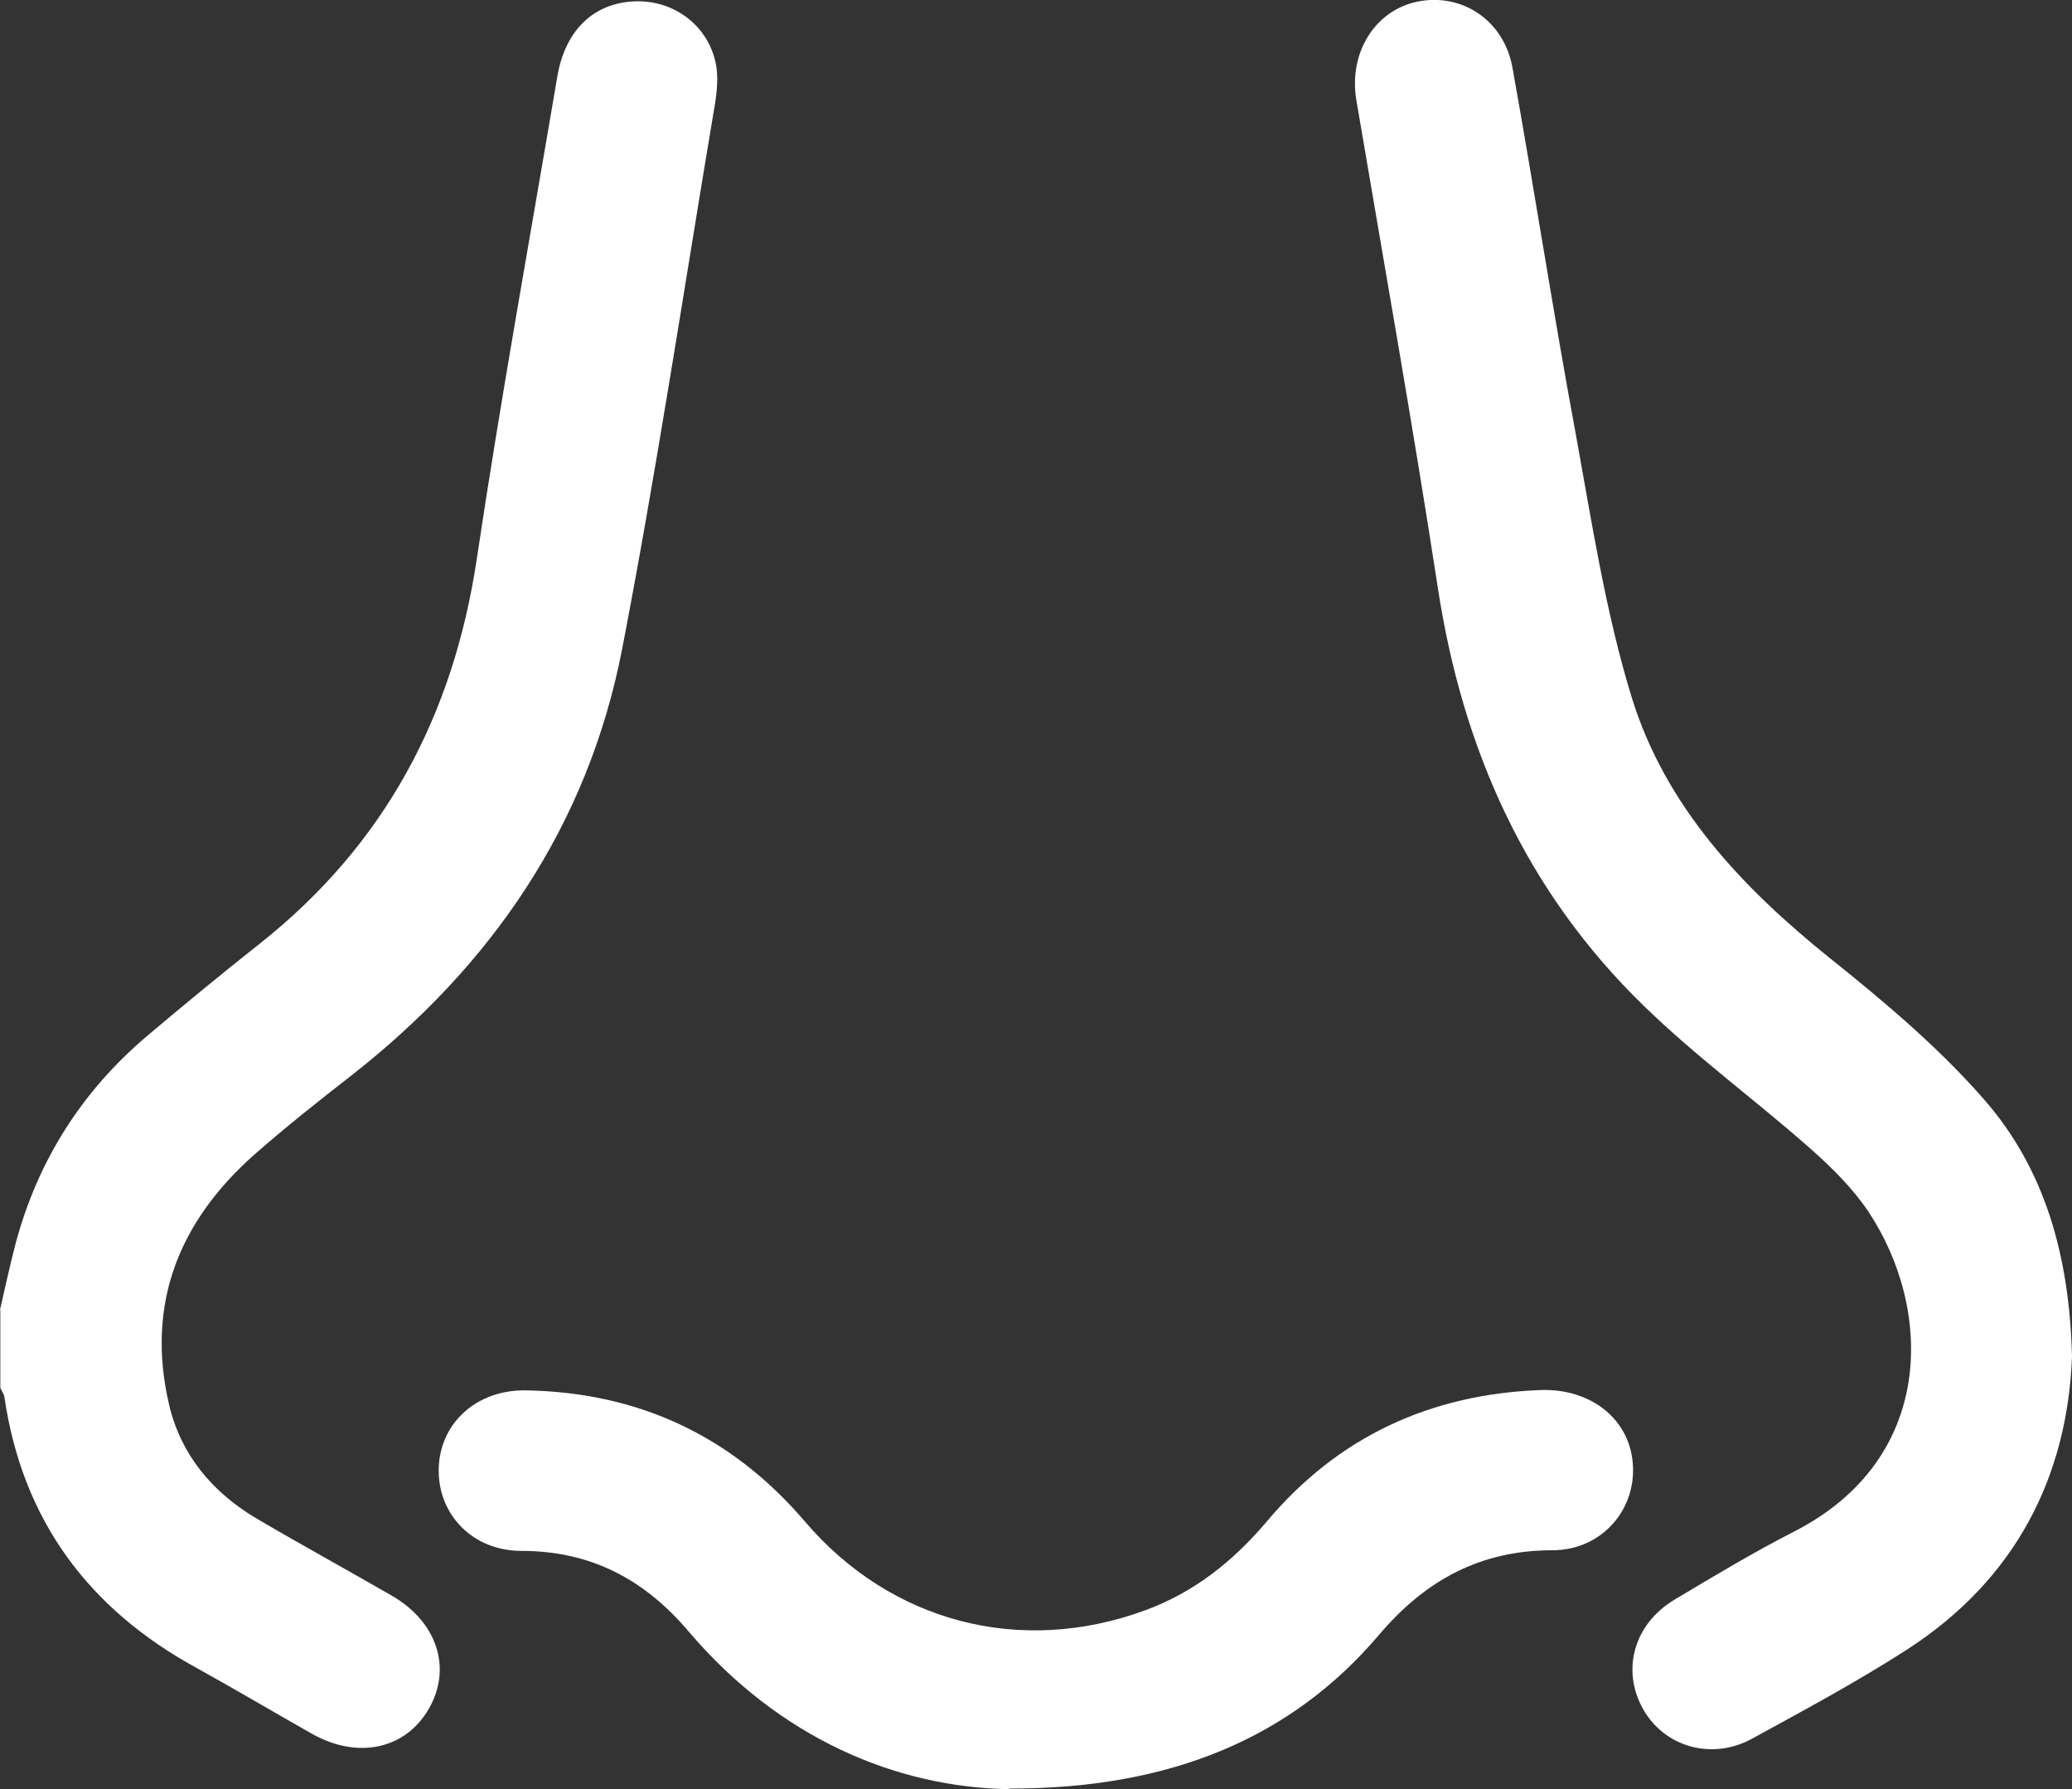
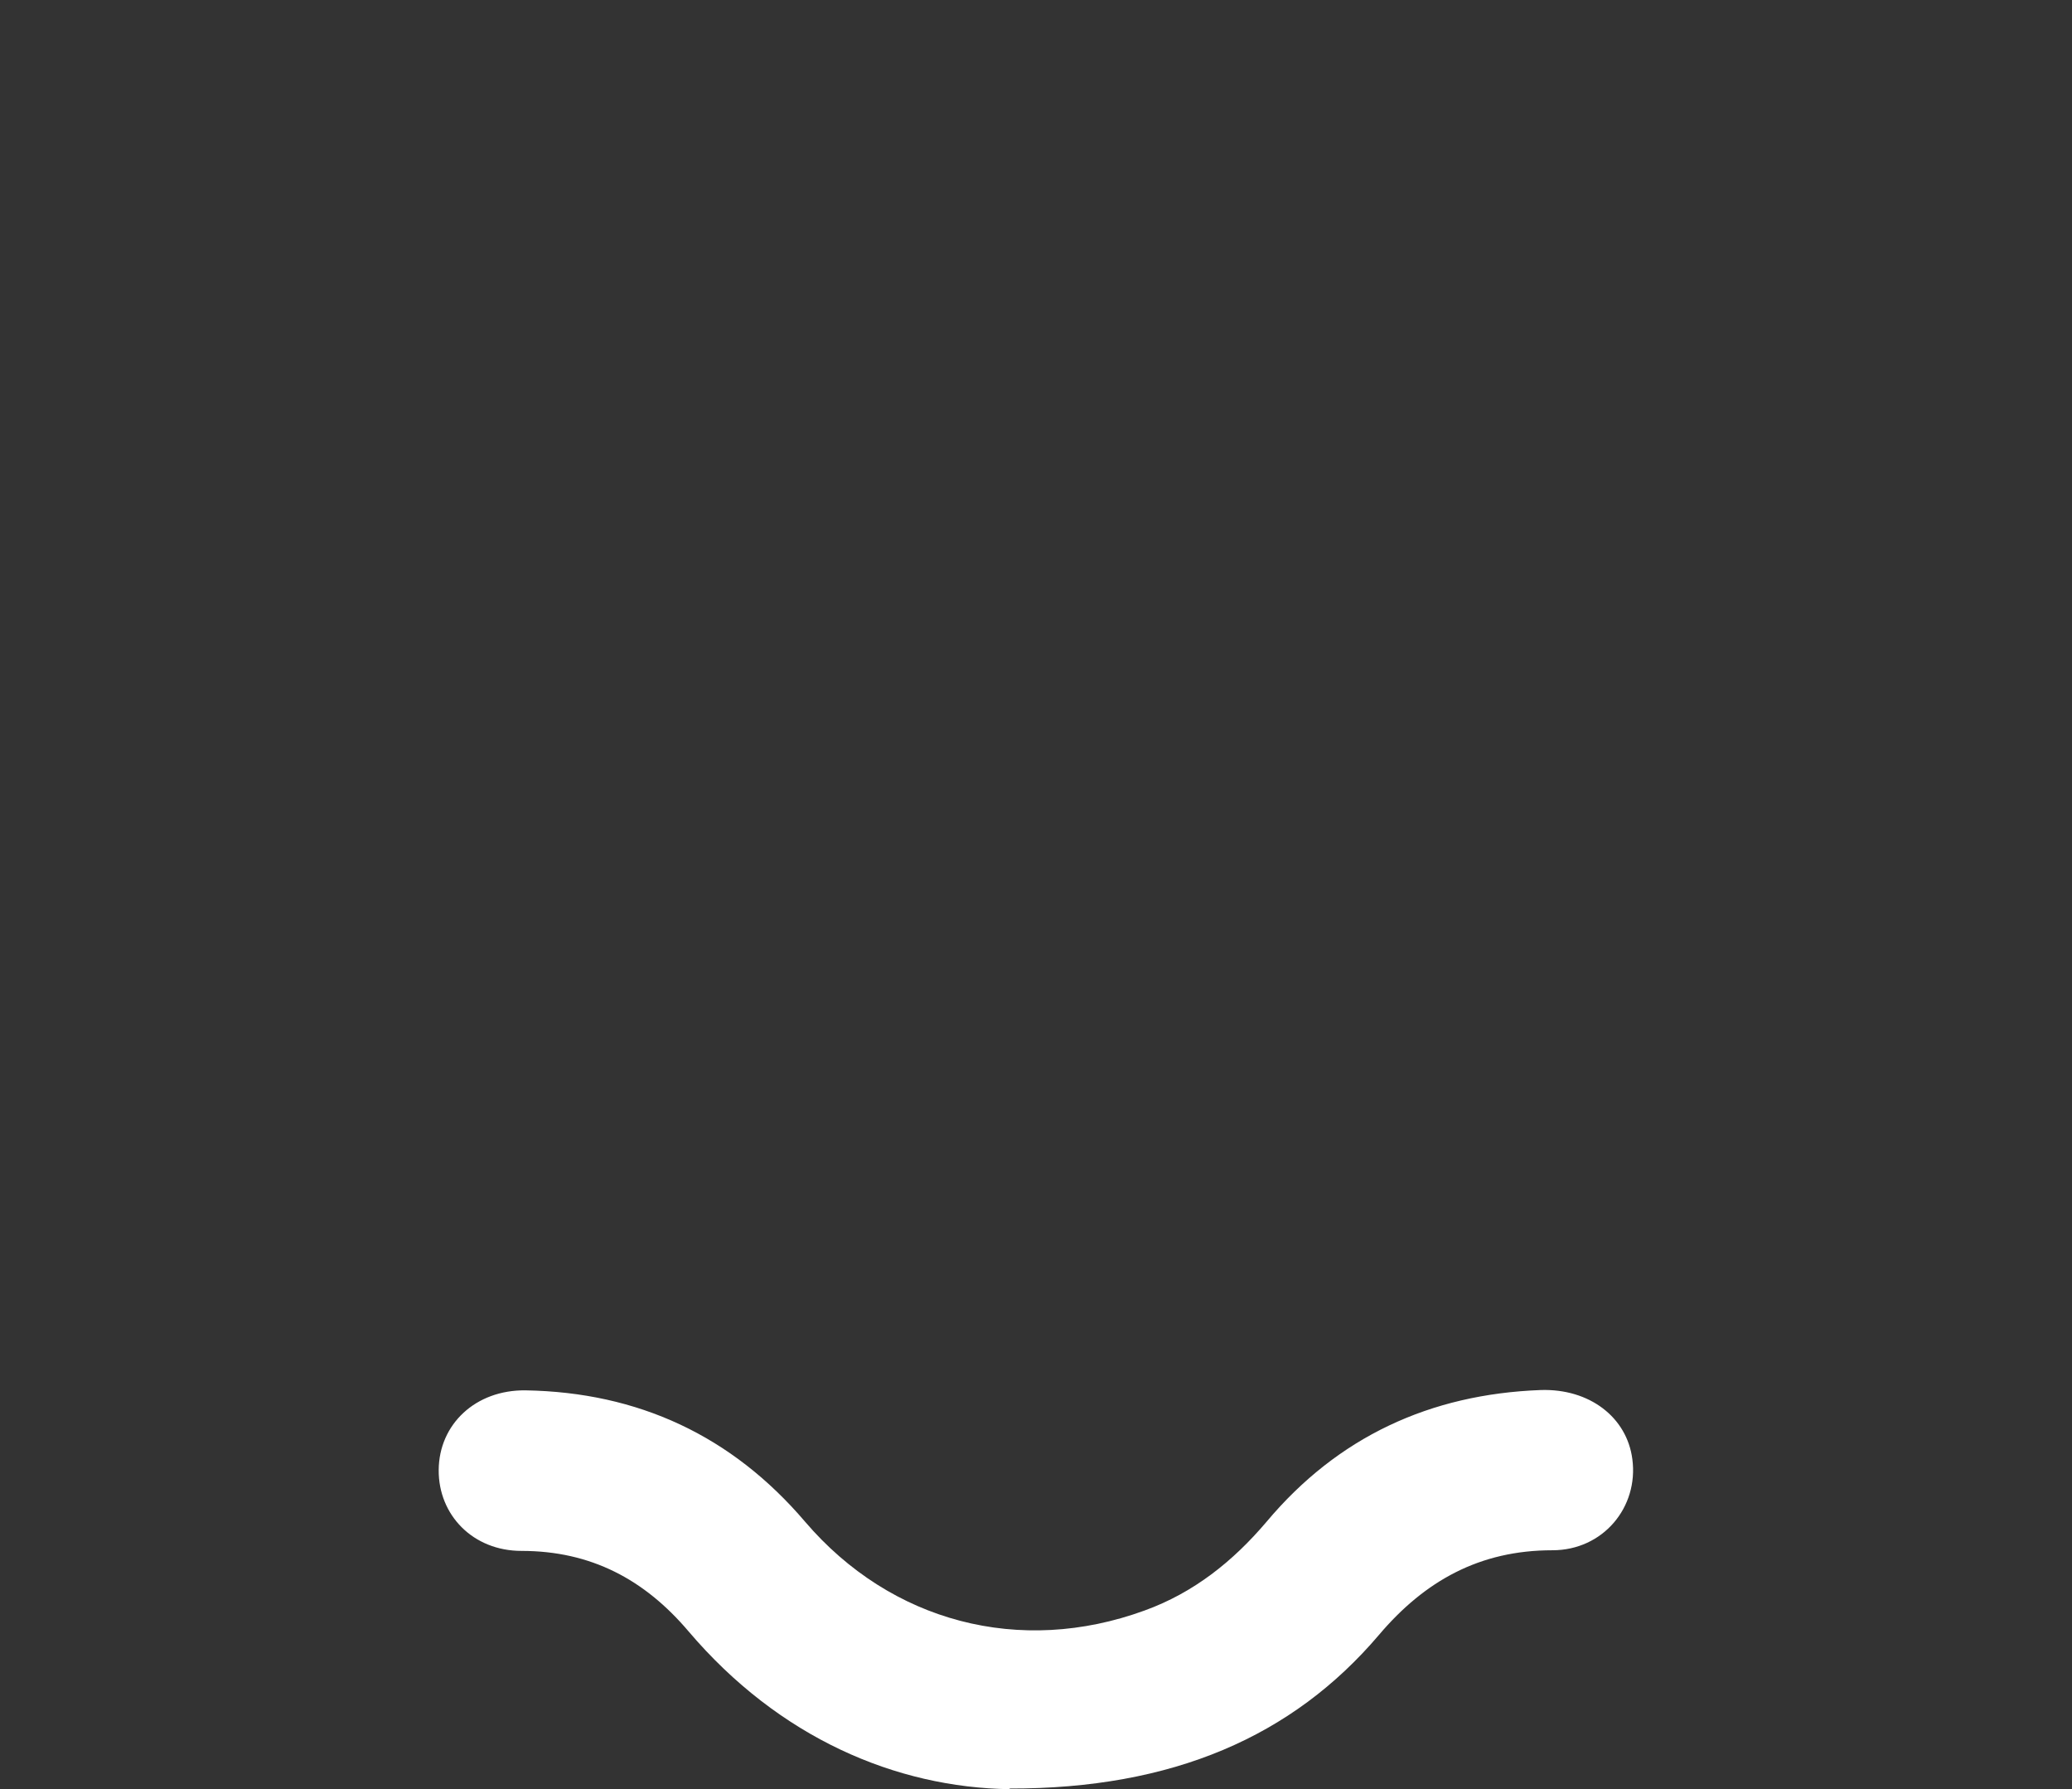
<svg xmlns="http://www.w3.org/2000/svg" id="Layer_1" data-name="Layer 1" viewBox="0 0 65.32 56.39">
  <rect x="0" y="0" width="65.32" height="56.39" fill="#333333" stroke="none" />
  <defs>
    <style>
      .cls-1 {
        fill: #fff;
      }
    </style>
  </defs>
-   <path class="cls-1" d="M0,41.28c.16-.69.31-1.39.49-2.08.7-2.62,2.09-4.81,4.16-6.56,1.16-.98,2.34-1.95,3.54-2.9,3.93-3.11,6.1-7.18,6.84-12.12.76-5.08,1.68-10.14,2.54-15.21.26-1.52,1.21-2.36,2.54-2.37,1.21,0,2.26.82,2.47,2.04.08.5-.01,1.04-.1,1.55-.94,5.61-1.79,11.25-2.87,16.84-1.08,5.55-4.11,9.97-8.55,13.44-1.03.8-2.05,1.61-3.03,2.47-2.39,2.11-3.44,4.72-2.7,7.89.37,1.58,1.37,2.77,2.76,3.59,1.41.83,2.84,1.61,4.26,2.43,1.44.83,1.91,2.3,1.16,3.58-.74,1.27-2.25,1.59-3.7.76-1.2-.68-2.4-1.39-3.61-2.06-3.41-1.86-5.49-4.66-6.06-8.53-.01-.1-.09-.2-.13-.3v-2.5H.01v.04ZM65.32,42.77c-.15,3.77-1.77,6.99-5.17,9.2-1.58,1.02-3.24,1.91-4.9,2.82-1.28.71-2.79.27-3.46-.94-.68-1.23-.28-2.67,1.01-3.44,1.24-.74,2.47-1.48,3.76-2.14,4.48-2.29,4.37-7.02,2.35-10.07-.5-.75-1.17-1.41-1.85-2.01-1.72-1.52-3.6-2.89-5.24-4.49-3.71-3.6-5.71-8.07-6.49-13.16-.79-5.14-1.7-10.25-2.57-15.38-.25-1.48.57-2.83,1.93-3.11,1.39-.28,2.72.58,2.99,2.08.69,3.84,1.28,7.69,1.99,11.52.51,2.79.94,5.63,1.77,8.33,1.06,3.43,3.46,5.98,6.25,8.22,1.7,1.36,3.4,2.79,4.83,4.42,1.95,2.21,2.72,4.97,2.8,8.13h0v.02Z" />
  <path class="cls-1" d="M31.84,56.39c-3.6-.05-7.28-1.62-10.13-4.97-1.39-1.64-3.08-2.54-5.27-2.54-1.53,0-2.62-1.13-2.61-2.55.01-1.44,1.16-2.53,2.74-2.51,3.55.06,6.5,1.43,8.81,4.14,2.71,3.17,6.78,4.23,10.7,2.8,1.55-.56,2.79-1.55,3.85-2.8,2.25-2.68,5.16-4.02,8.64-4.15,1.54-.05,2.72.86,2.89,2.18.2,1.51-.92,2.87-2.52,2.87-2.29,0-4.02.96-5.47,2.67-2.72,3.2-6.5,4.85-11.65,4.84h0l.02.02Z" />
</svg>